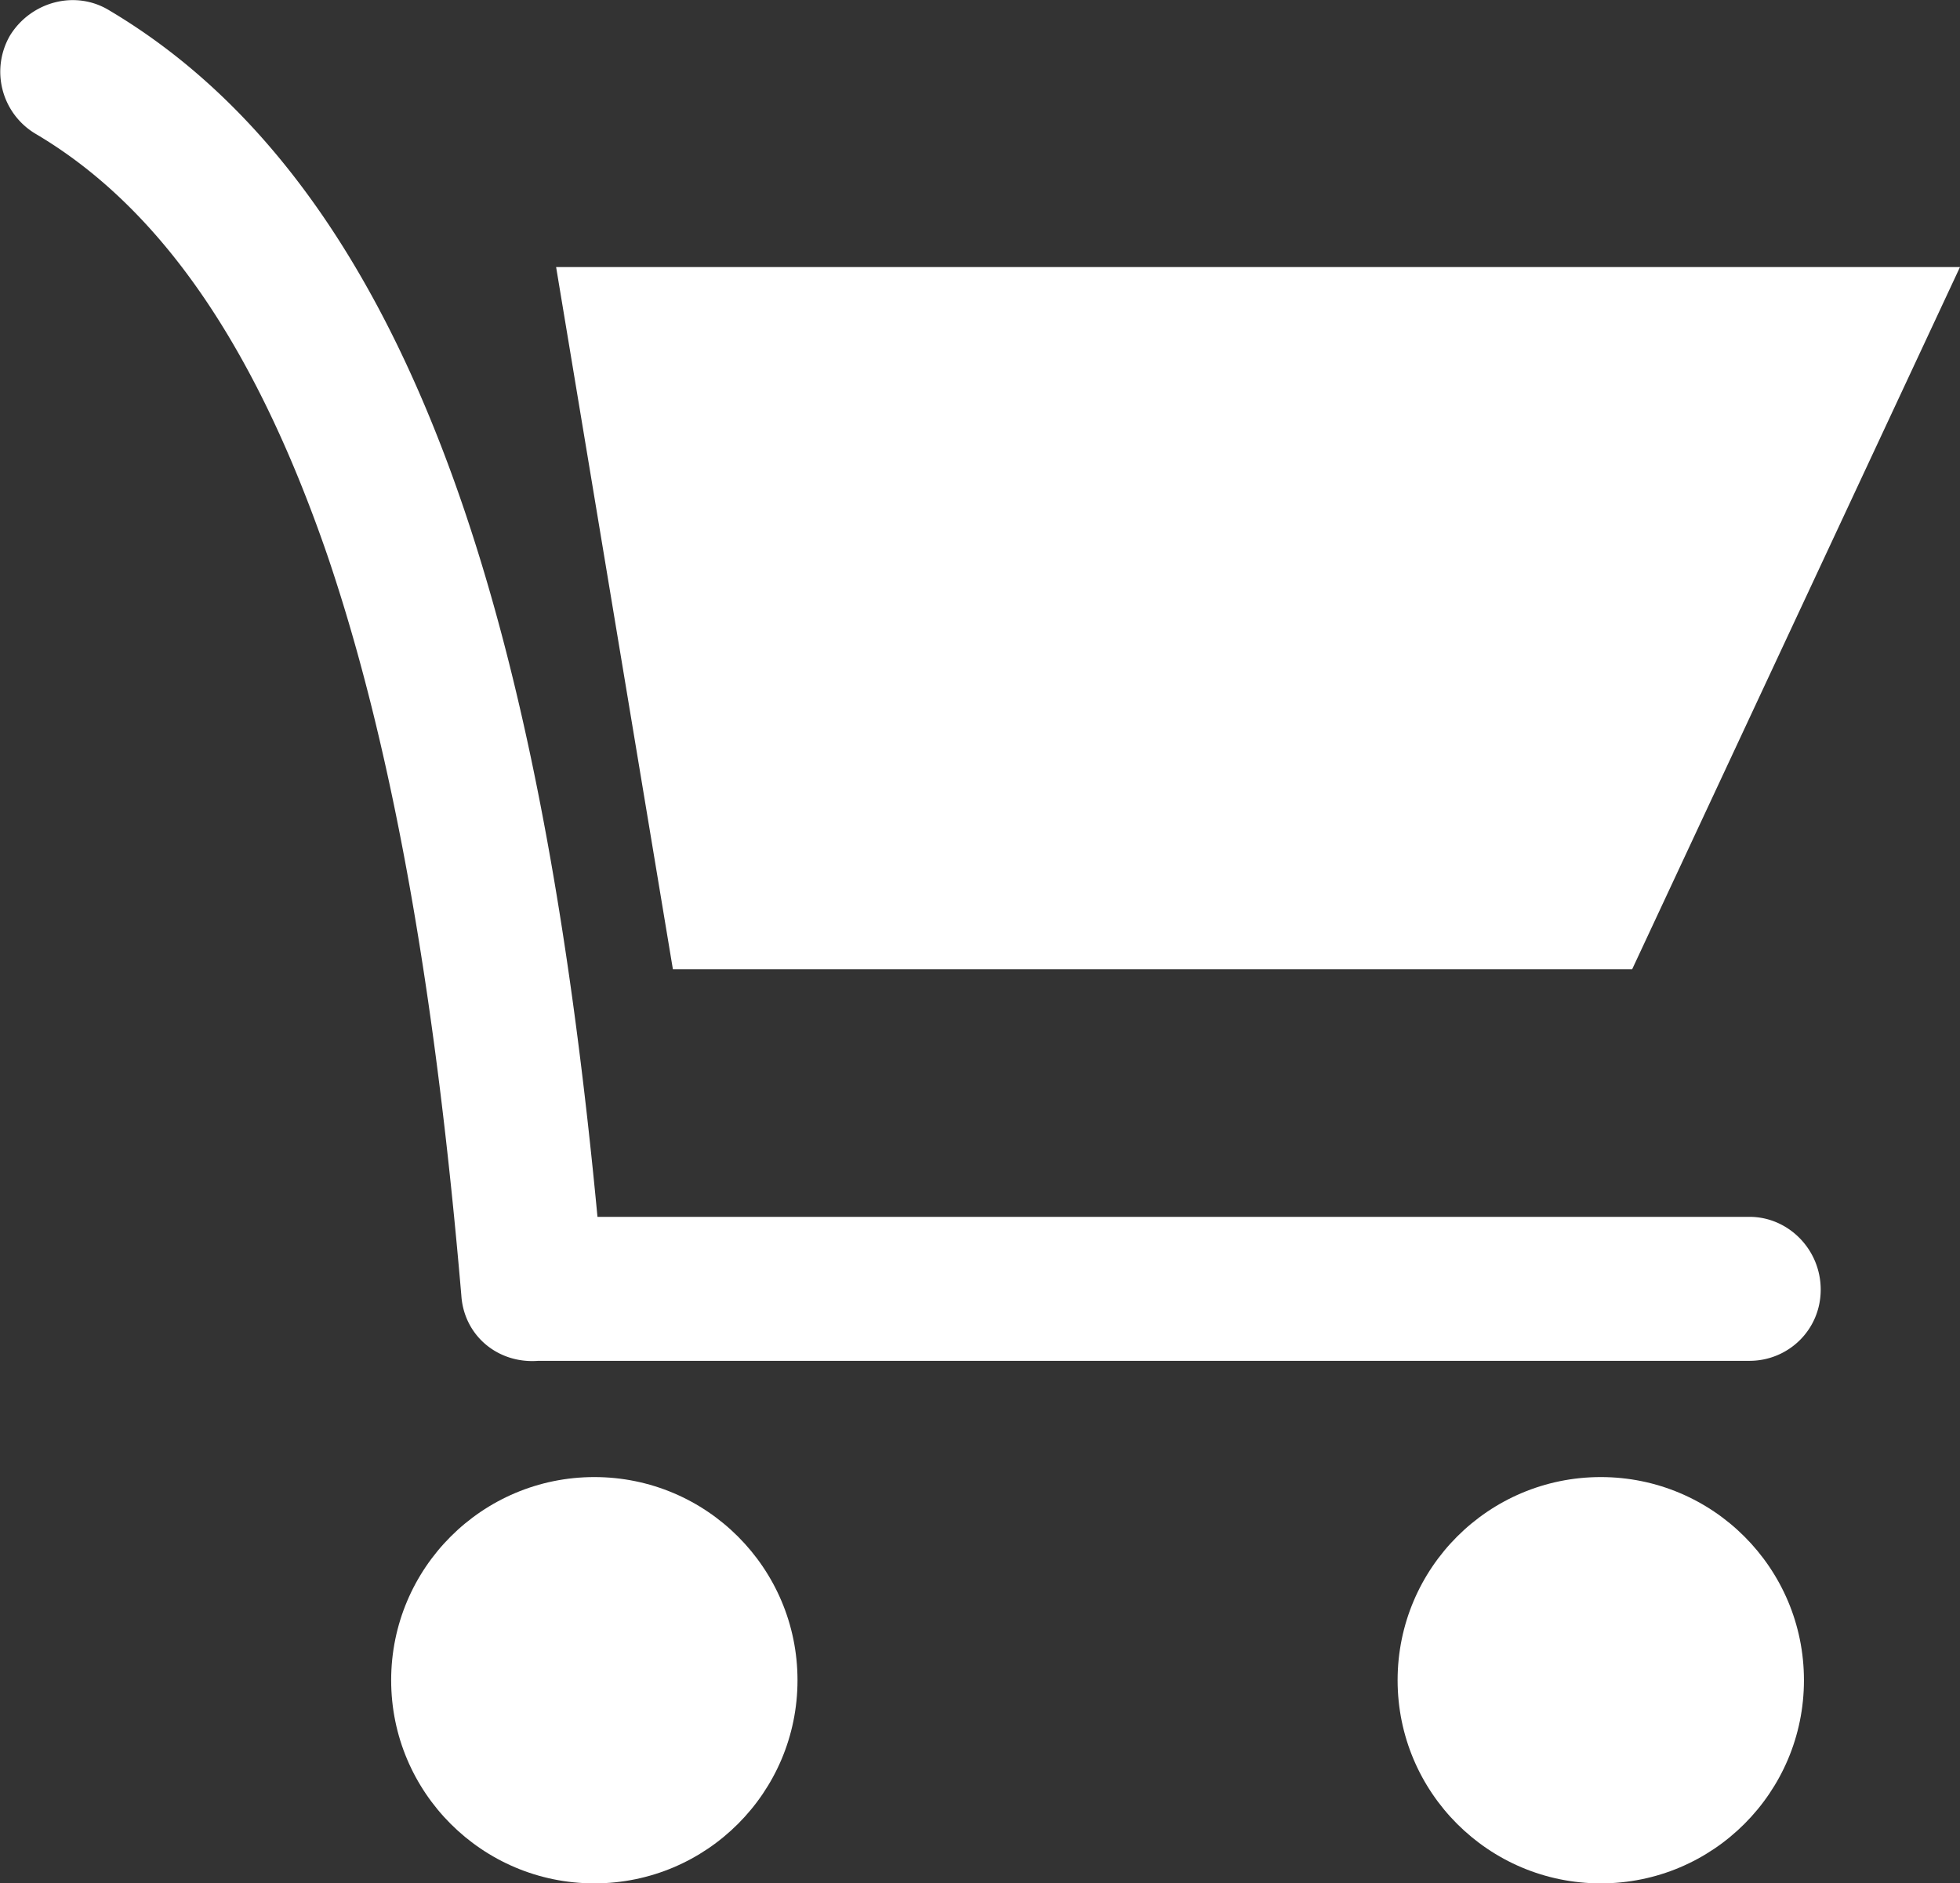
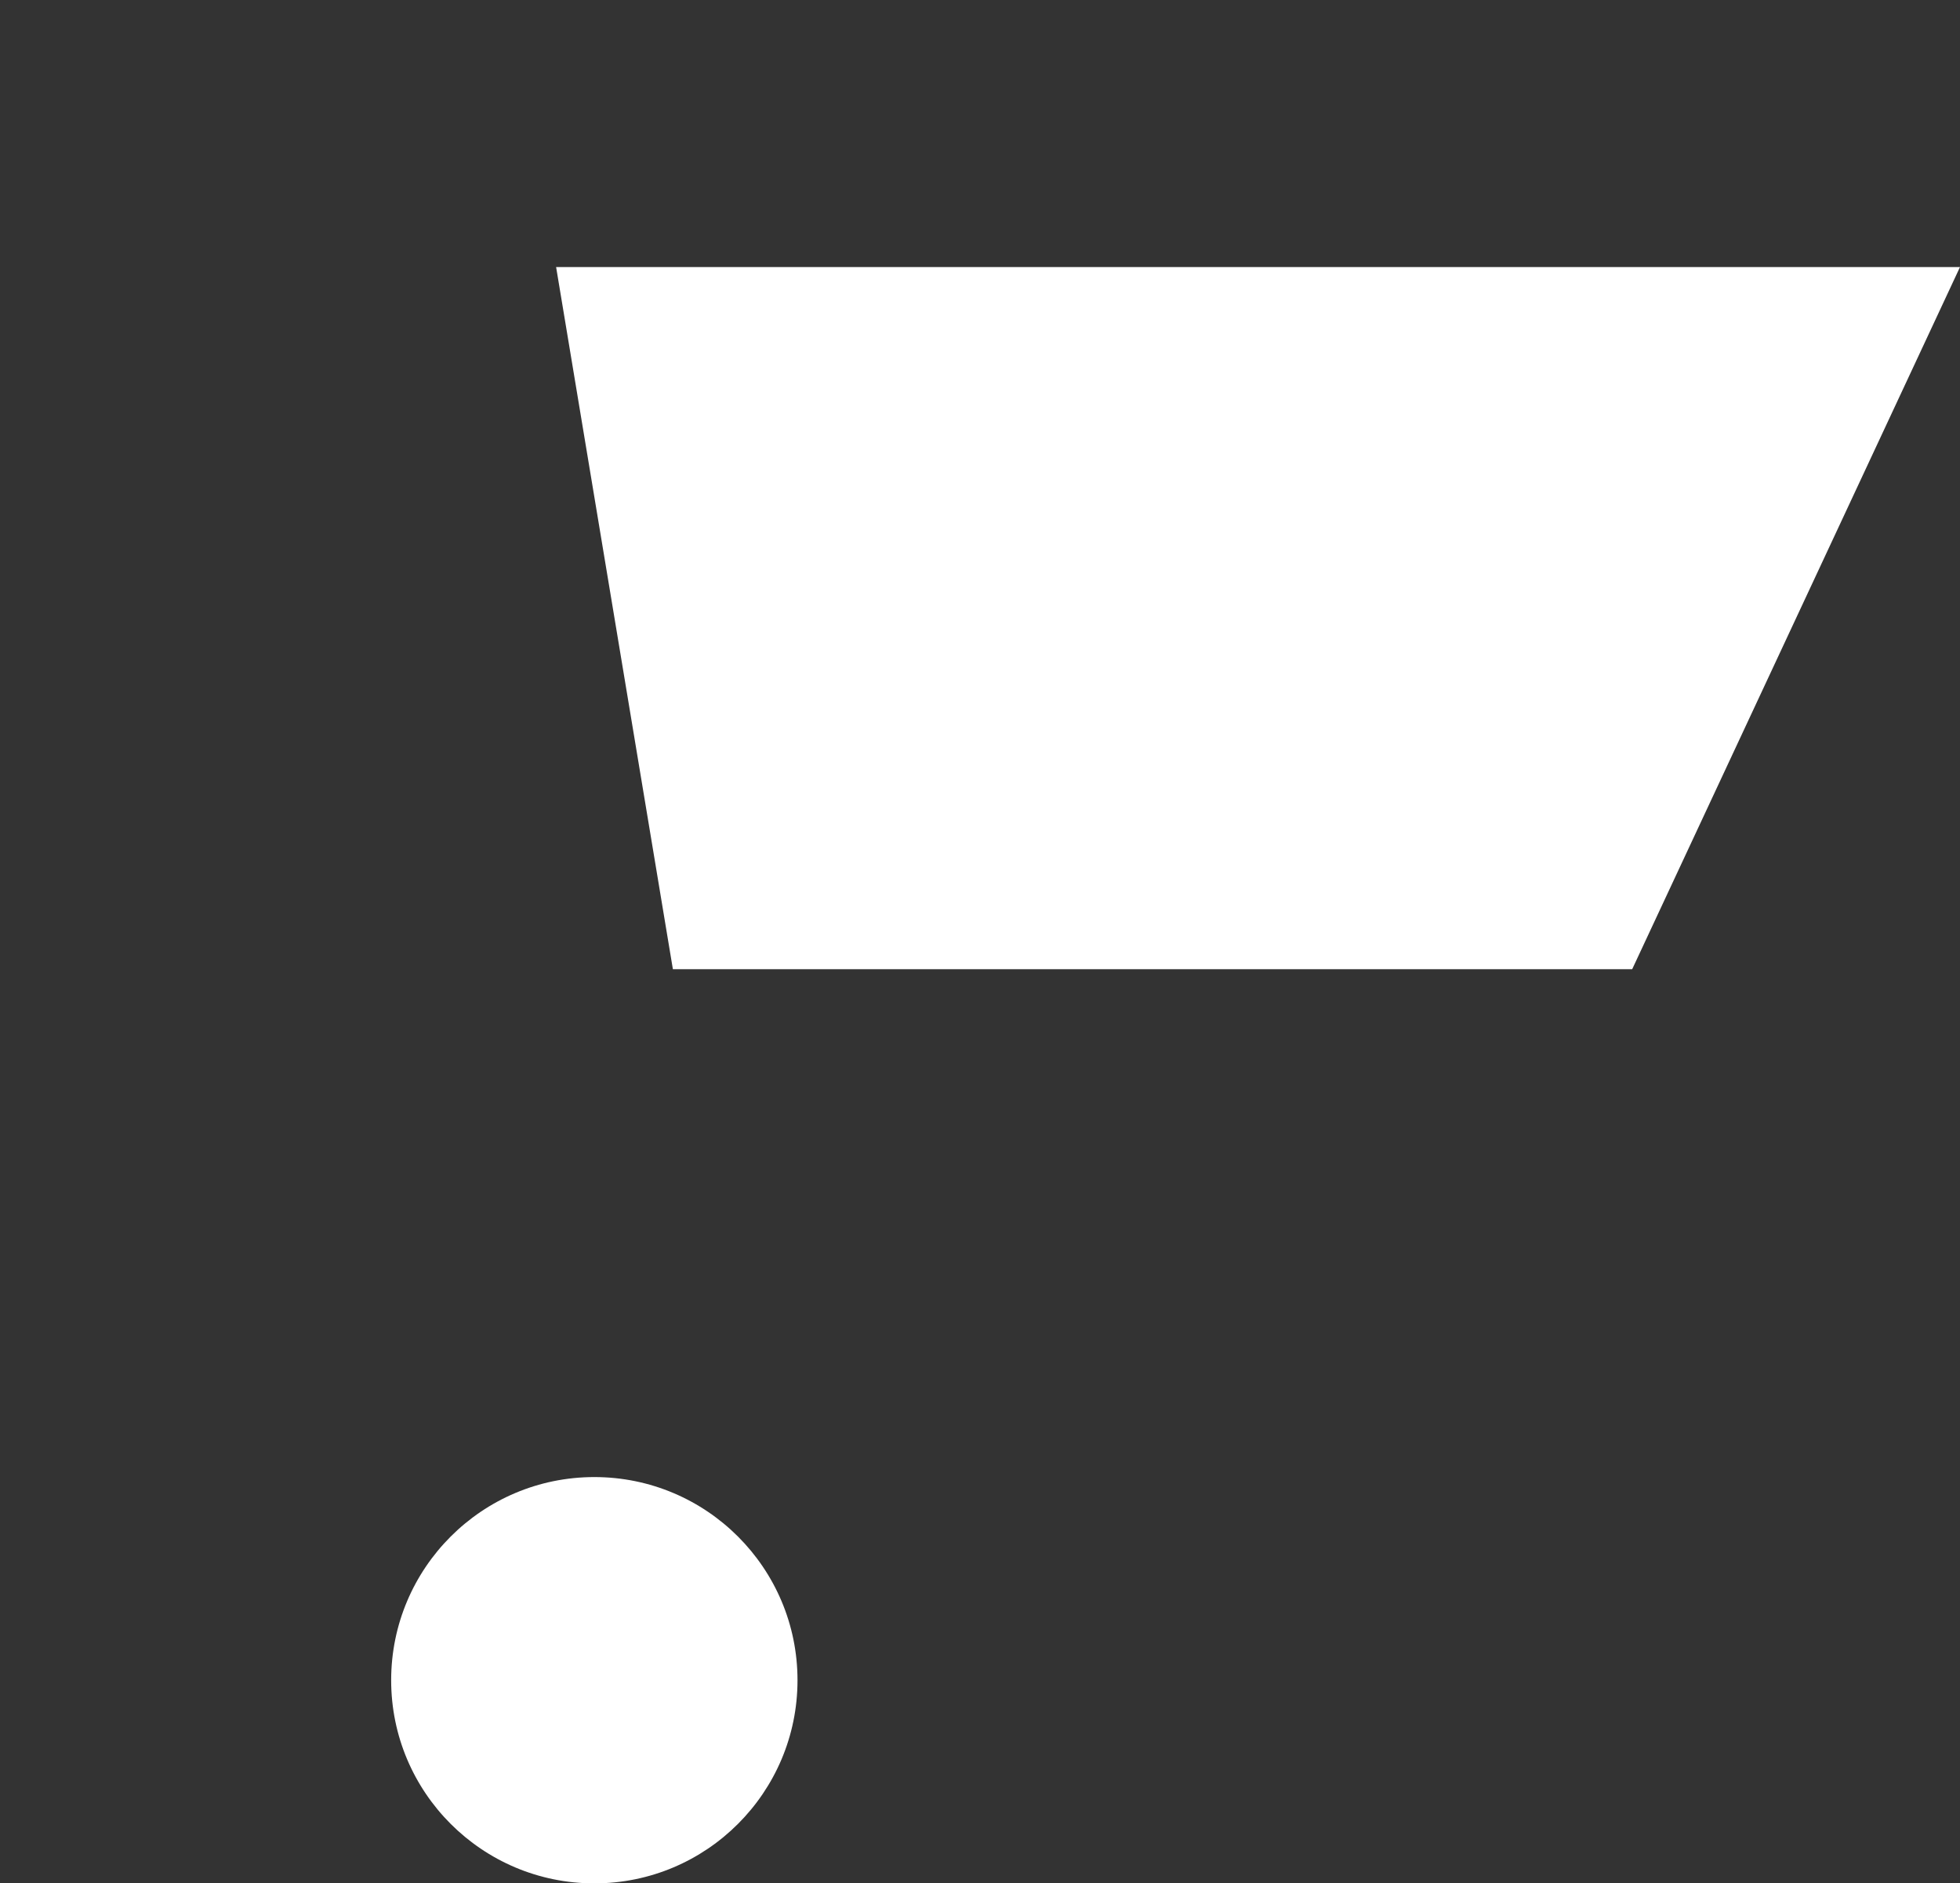
<svg xmlns="http://www.w3.org/2000/svg" viewBox="0 0 37.43 35.97" fill="#fff">
  <rect x="0" y="0" width="37.43" height="35.97" fill="#333333" stroke="none" />
  <path d="M31.17 18.51H12.85L10.62 5.1h26.81z" fill-rule="evenodd" />
-   <path d="M.67 2.55A1.38 1.38 0 0 1 .19.68C.59.03 1.44-.2 2.09.2c3.15 1.87 5.3 5.19 6.77 9.52 1.3 3.83 2.07 8.45 2.55 13.52h22c.74 0 1.36.62 1.36 1.39s-.62 1.36-1.36 1.36H10.28c-.77.06-1.42-.48-1.47-1.25-.46-5.38-1.23-10.23-2.56-14.14C4.97 6.89 3.22 4.05.67 2.55z" />
  <g fill-rule="evenodd">
    <circle cx="11.35" cy="32.09" r="3.88" />
-     <circle cx="30.57" cy="32.09" r="3.88" />
  </g>
</svg>